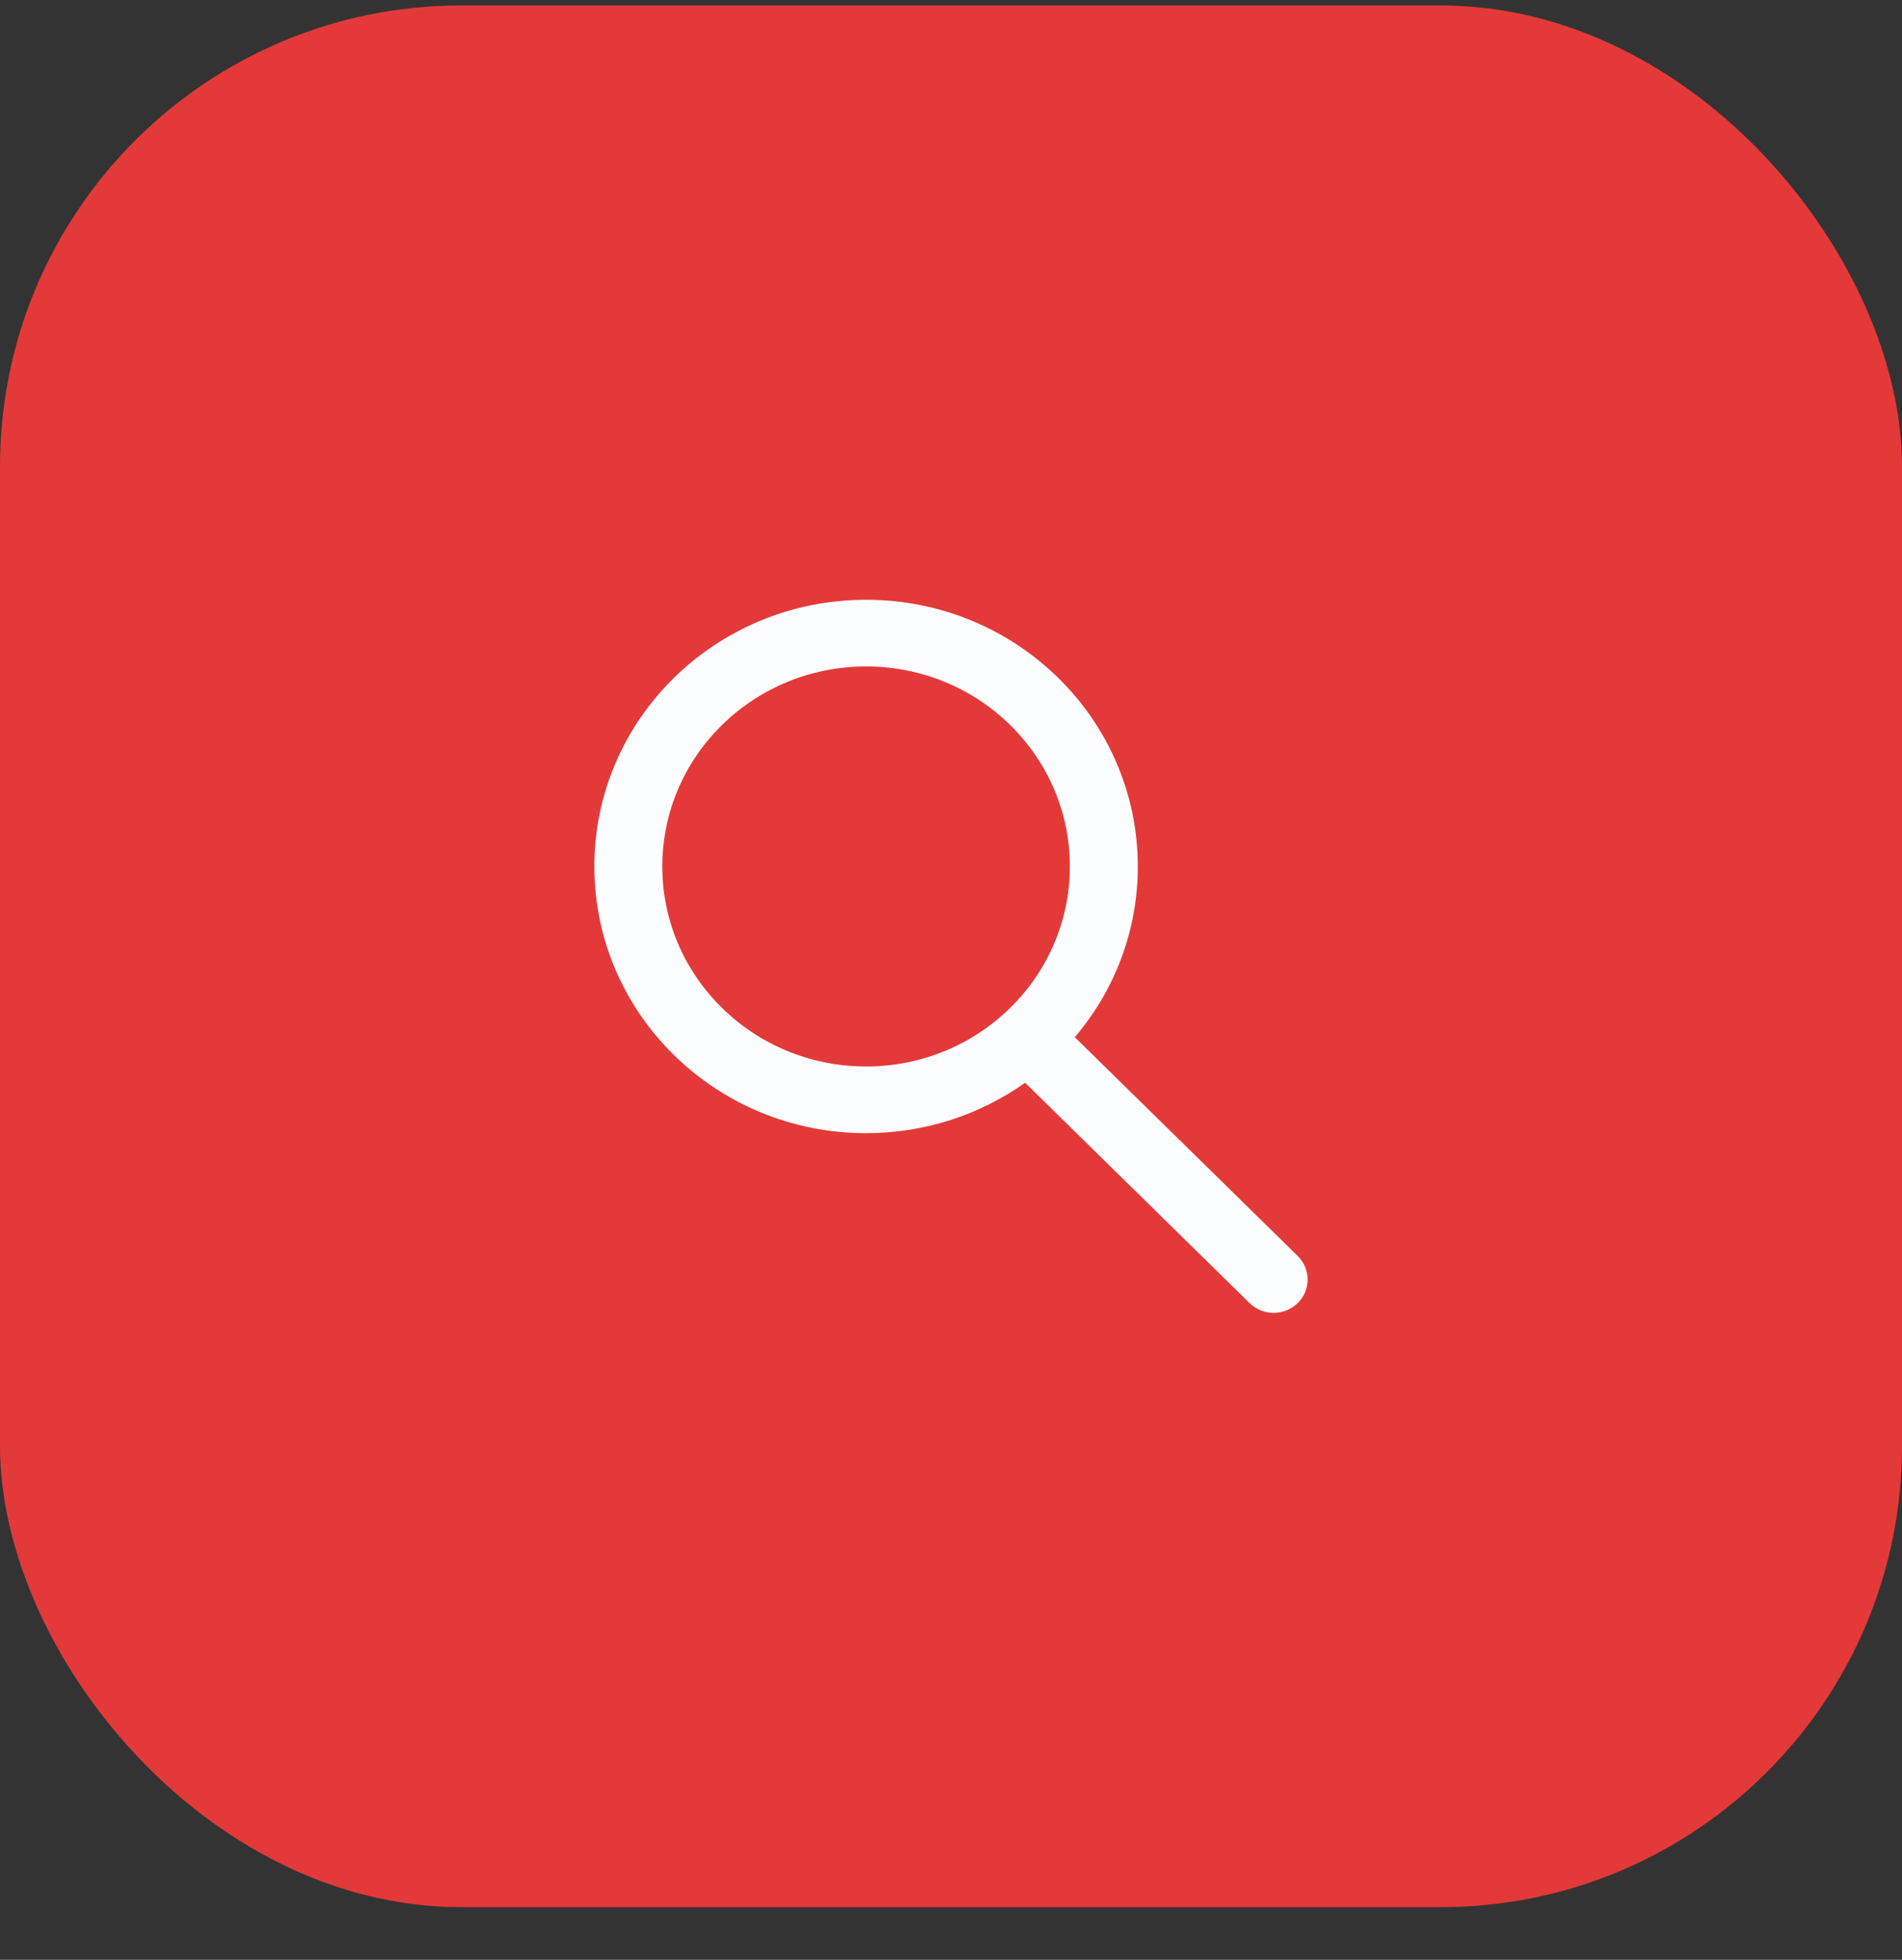
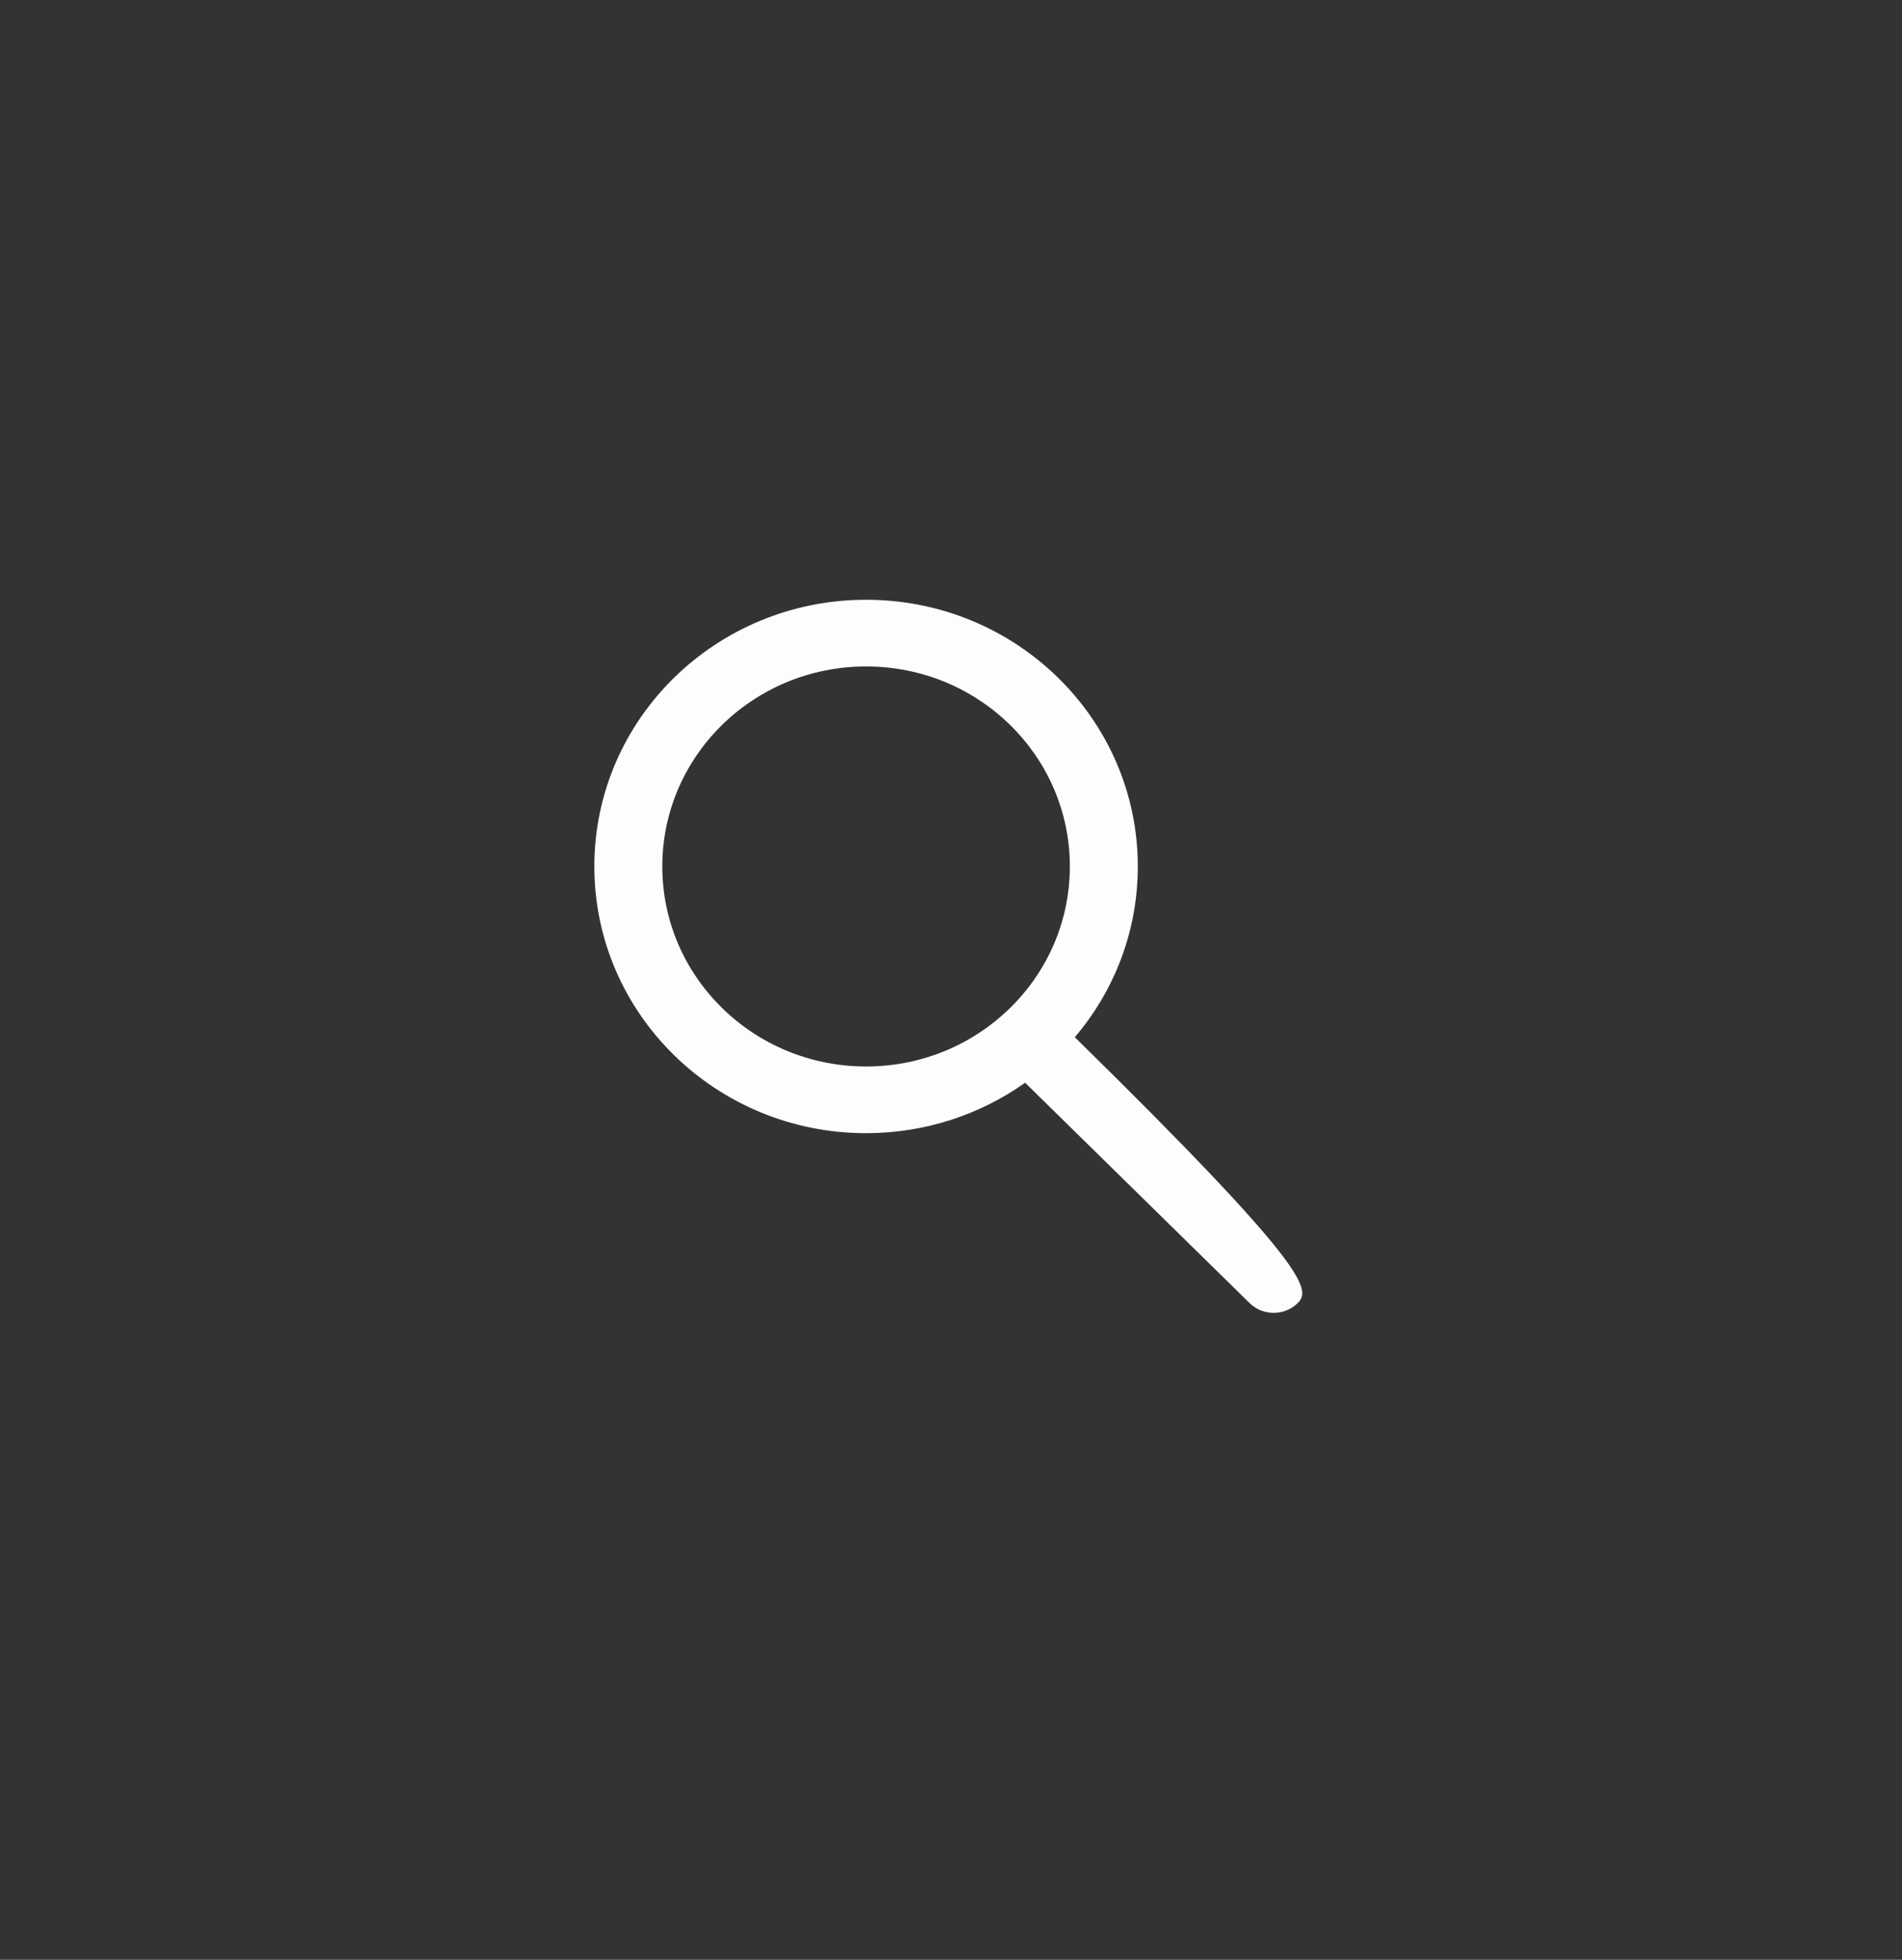
<svg xmlns="http://www.w3.org/2000/svg" width="33" height="34" viewBox="0 0 33 34" fill="none">
  <rect x="0" y="0" width="33" height="34" fill="#333333" stroke="none" />
-   <rect y="0.095" width="33" height="32.991" rx="8" fill="#E43939" />
-   <path fill-rule="evenodd" clip-rule="evenodd" d="M17.786 18.784C17.01 19.334 16.057 19.659 15.027 19.659C12.423 19.659 10.312 17.587 10.312 15.032C10.312 12.476 12.423 10.405 15.027 10.405C17.63 10.405 19.741 12.476 19.741 15.032C19.741 16.159 19.331 17.192 18.648 17.994L22.515 21.789C22.745 22.015 22.745 22.381 22.515 22.607C22.285 22.833 21.912 22.833 21.681 22.607L17.786 18.784ZM18.562 15.032C18.562 16.948 16.98 18.502 15.027 18.502C13.074 18.502 11.491 16.948 11.491 15.032C11.491 13.115 13.074 11.562 15.027 11.562C16.98 11.562 18.562 13.115 18.562 15.032Z" fill="#FCFDFF" />
+   <path fill-rule="evenodd" clip-rule="evenodd" d="M17.786 18.784C17.01 19.334 16.057 19.659 15.027 19.659C12.423 19.659 10.312 17.587 10.312 15.032C10.312 12.476 12.423 10.405 15.027 10.405C17.63 10.405 19.741 12.476 19.741 15.032C19.741 16.159 19.331 17.192 18.648 17.994C22.745 22.015 22.745 22.381 22.515 22.607C22.285 22.833 21.912 22.833 21.681 22.607L17.786 18.784ZM18.562 15.032C18.562 16.948 16.98 18.502 15.027 18.502C13.074 18.502 11.491 16.948 11.491 15.032C11.491 13.115 13.074 11.562 15.027 11.562C16.98 11.562 18.562 13.115 18.562 15.032Z" fill="#FCFDFF" />
</svg>